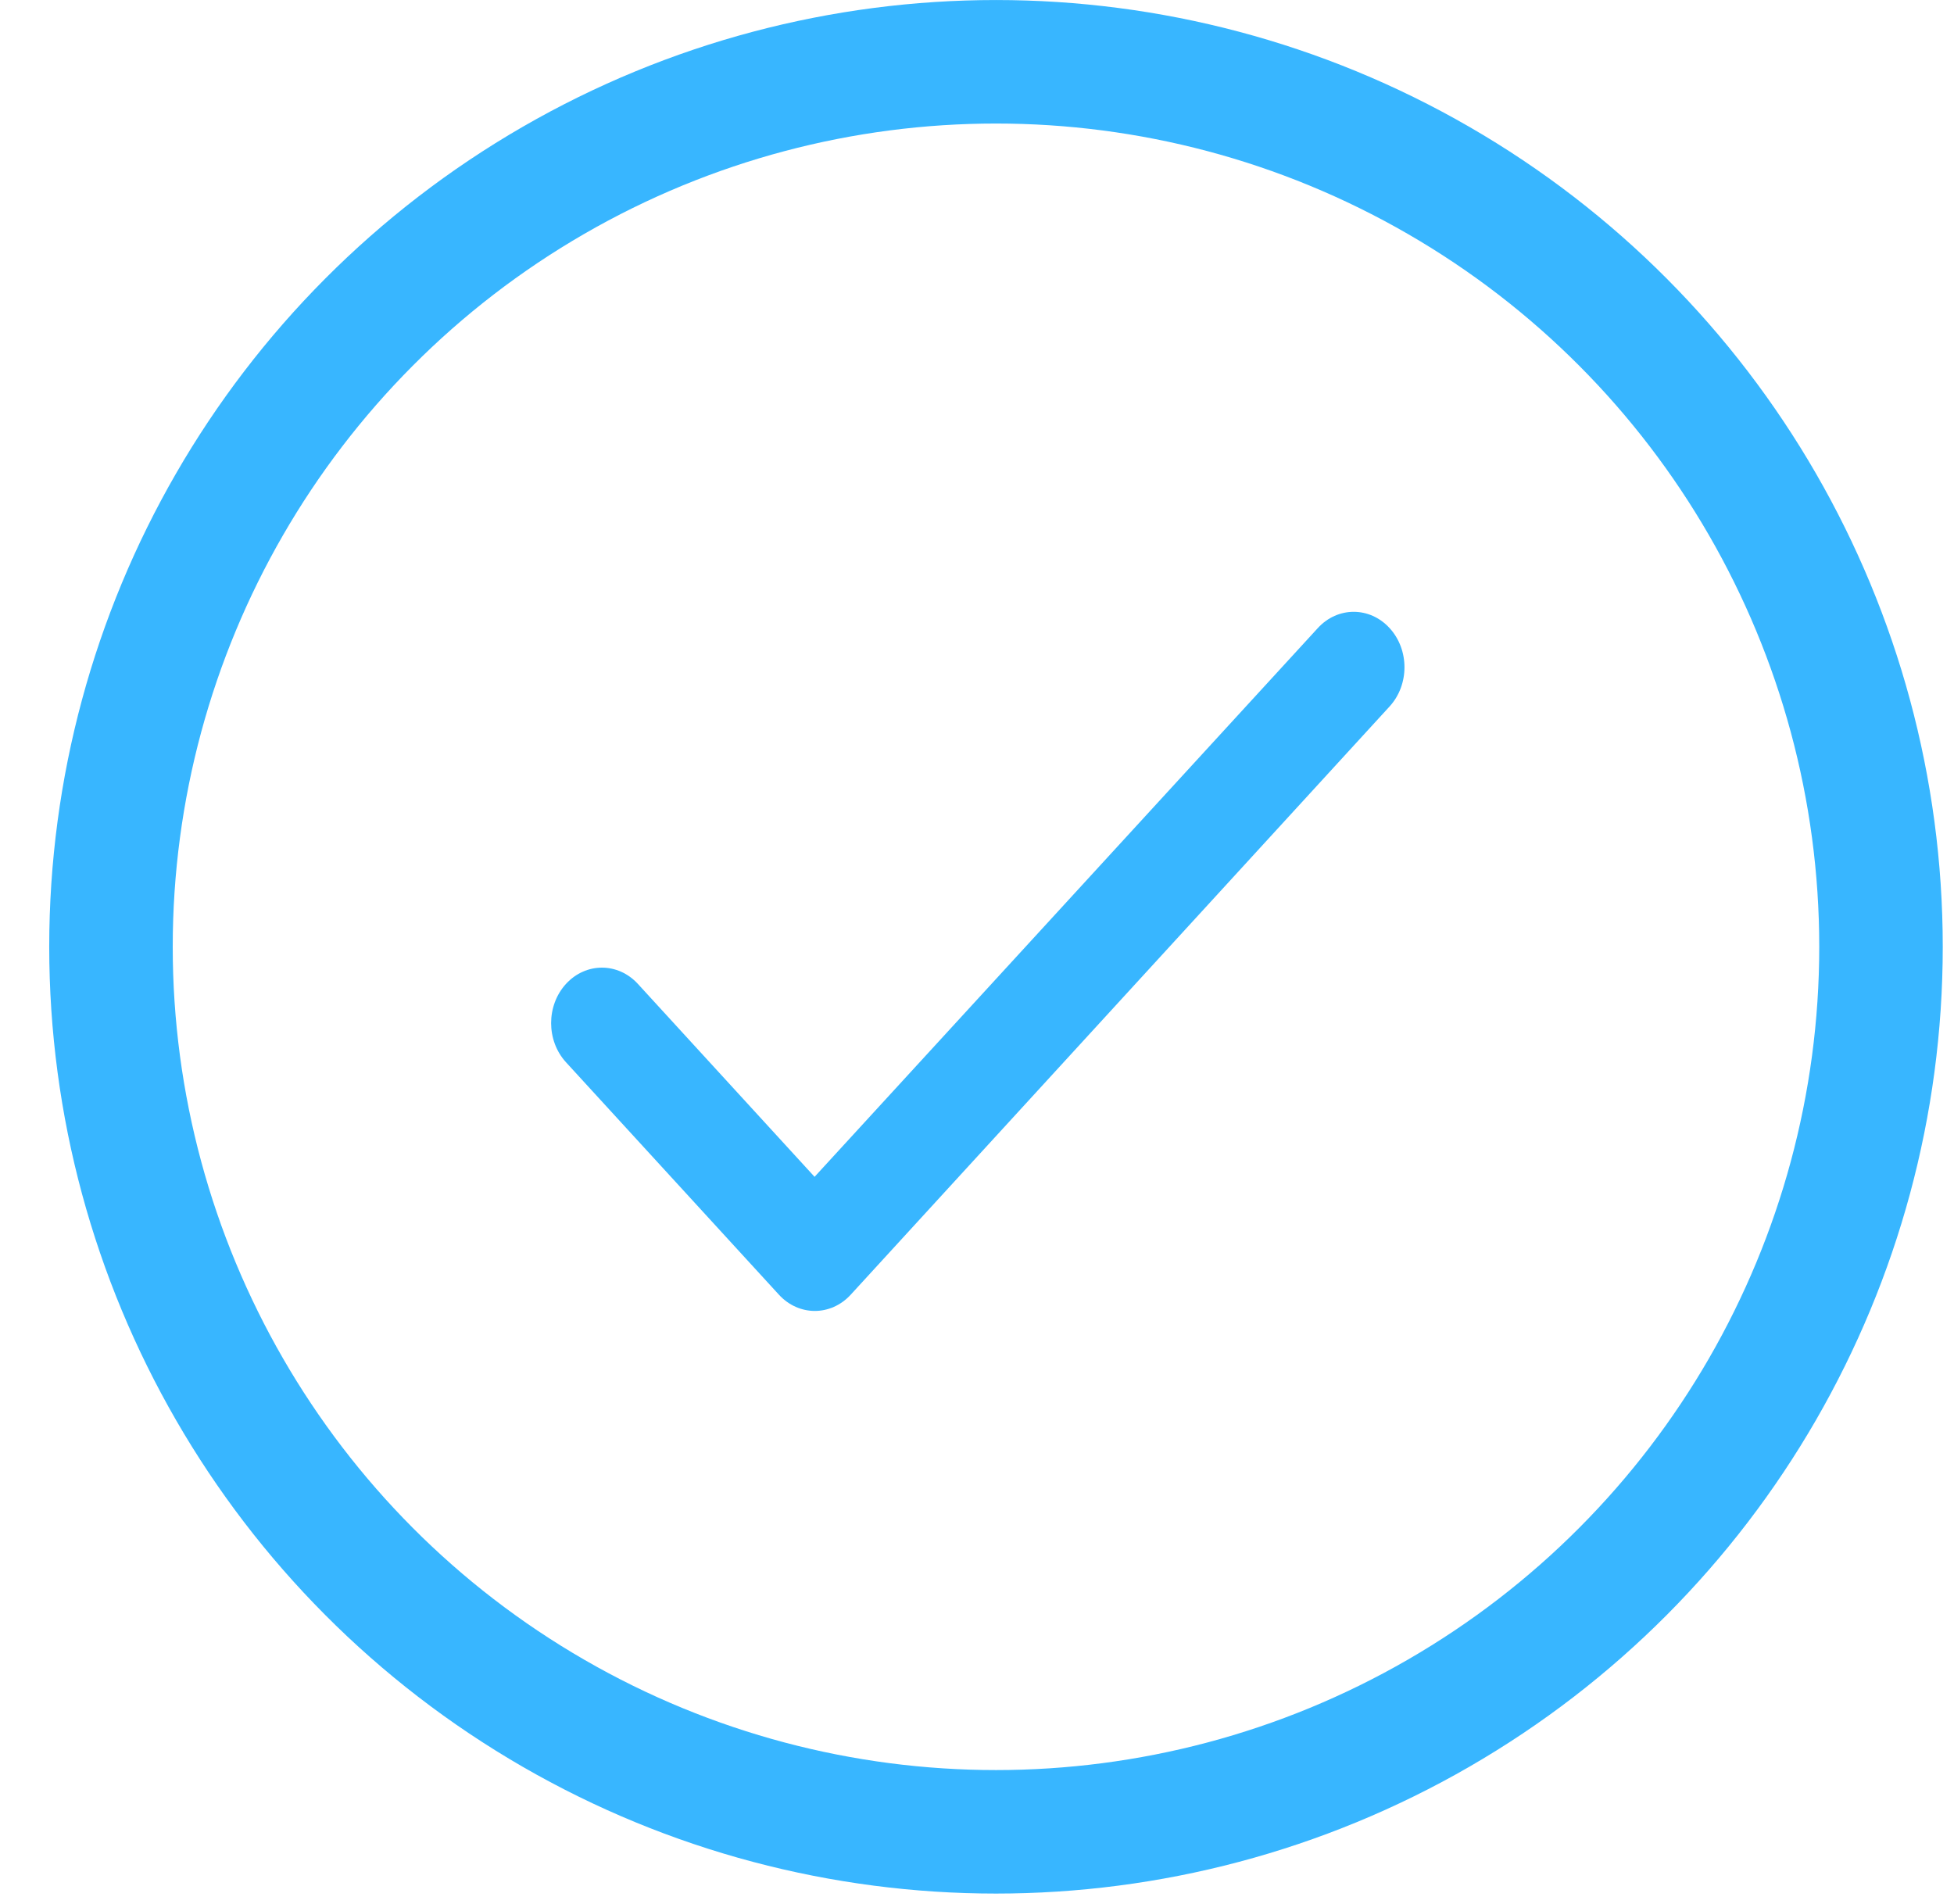
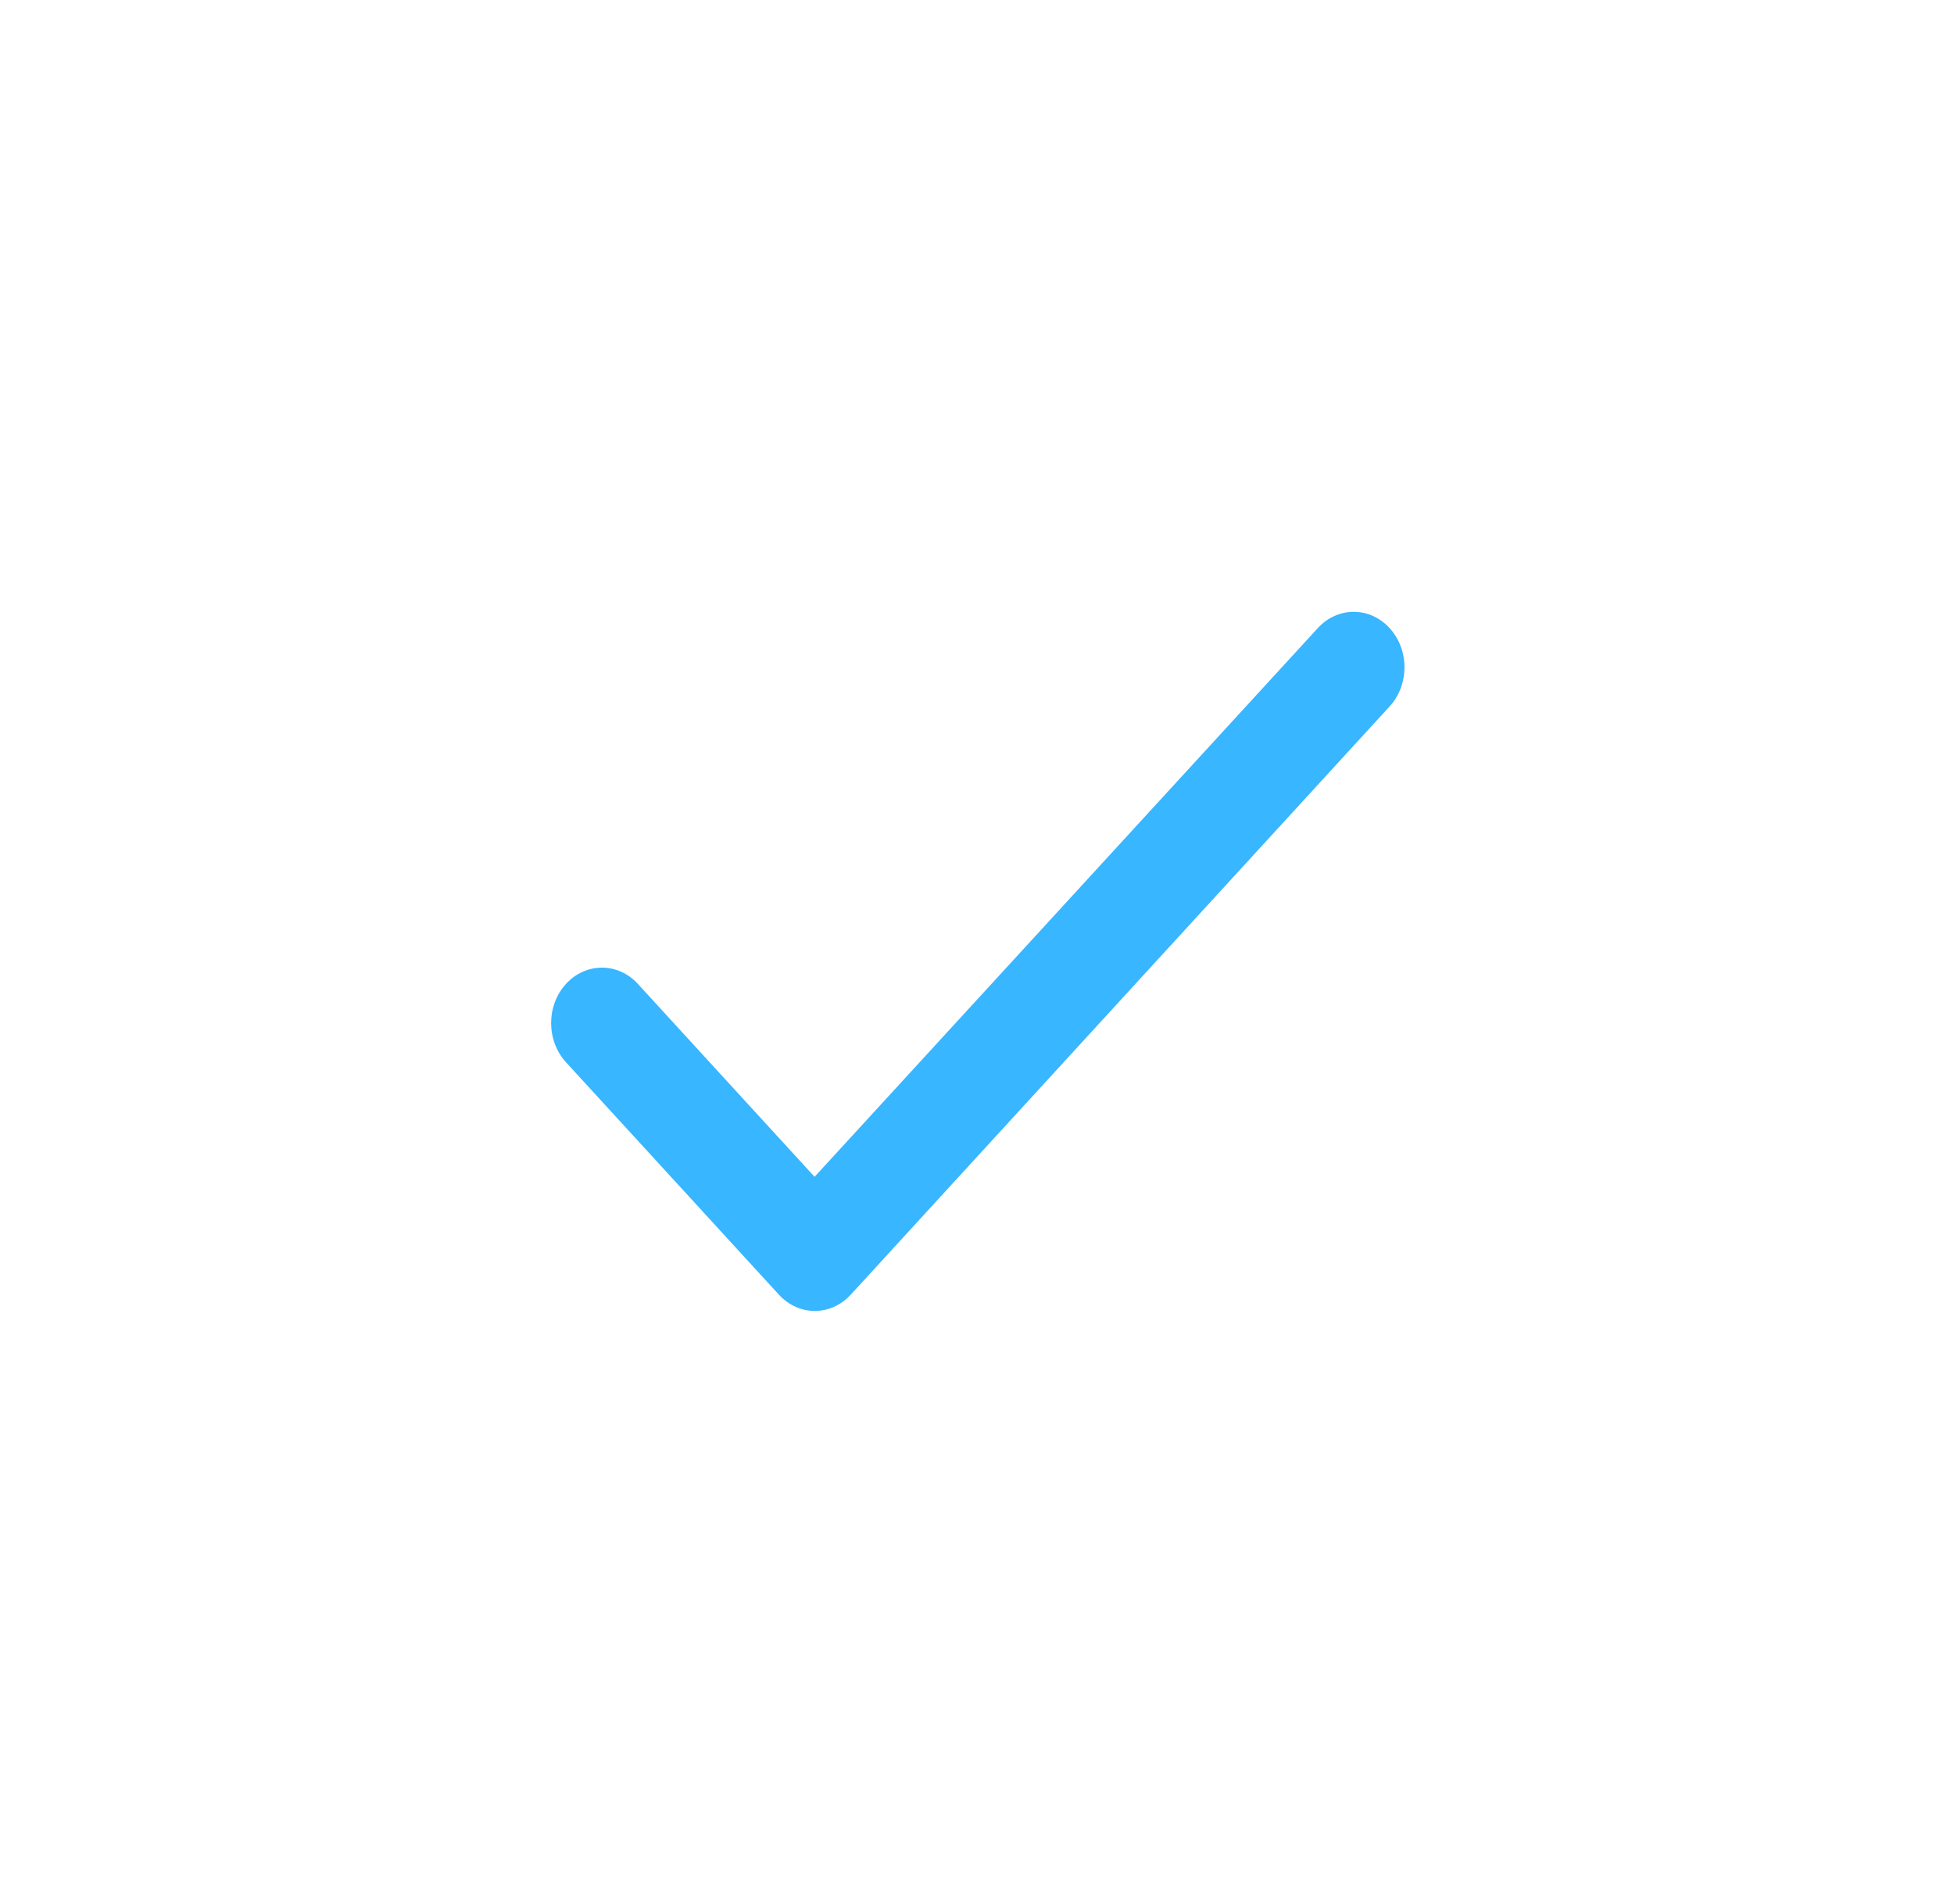
<svg xmlns="http://www.w3.org/2000/svg" width="39" height="38" viewBox="0 0 39 38" fill="none">
-   <circle cx="19.879" cy="18.897" r="17.664" stroke="#38B6FF" stroke-width="2.465" />
  <path fill-rule="evenodd" clip-rule="evenodd" d="M16.258 23.488L12.731 19.637C12.334 19.205 11.694 19.205 11.297 19.637C10.901 20.07 10.901 20.769 11.297 21.202L15.546 25.84C15.943 26.273 16.583 26.273 16.98 25.84L27.735 14.1C28.131 13.667 28.131 12.968 27.735 12.536C27.339 12.103 26.698 12.103 26.302 12.536L16.258 23.488Z" fill="#38B6FF" />
</svg>